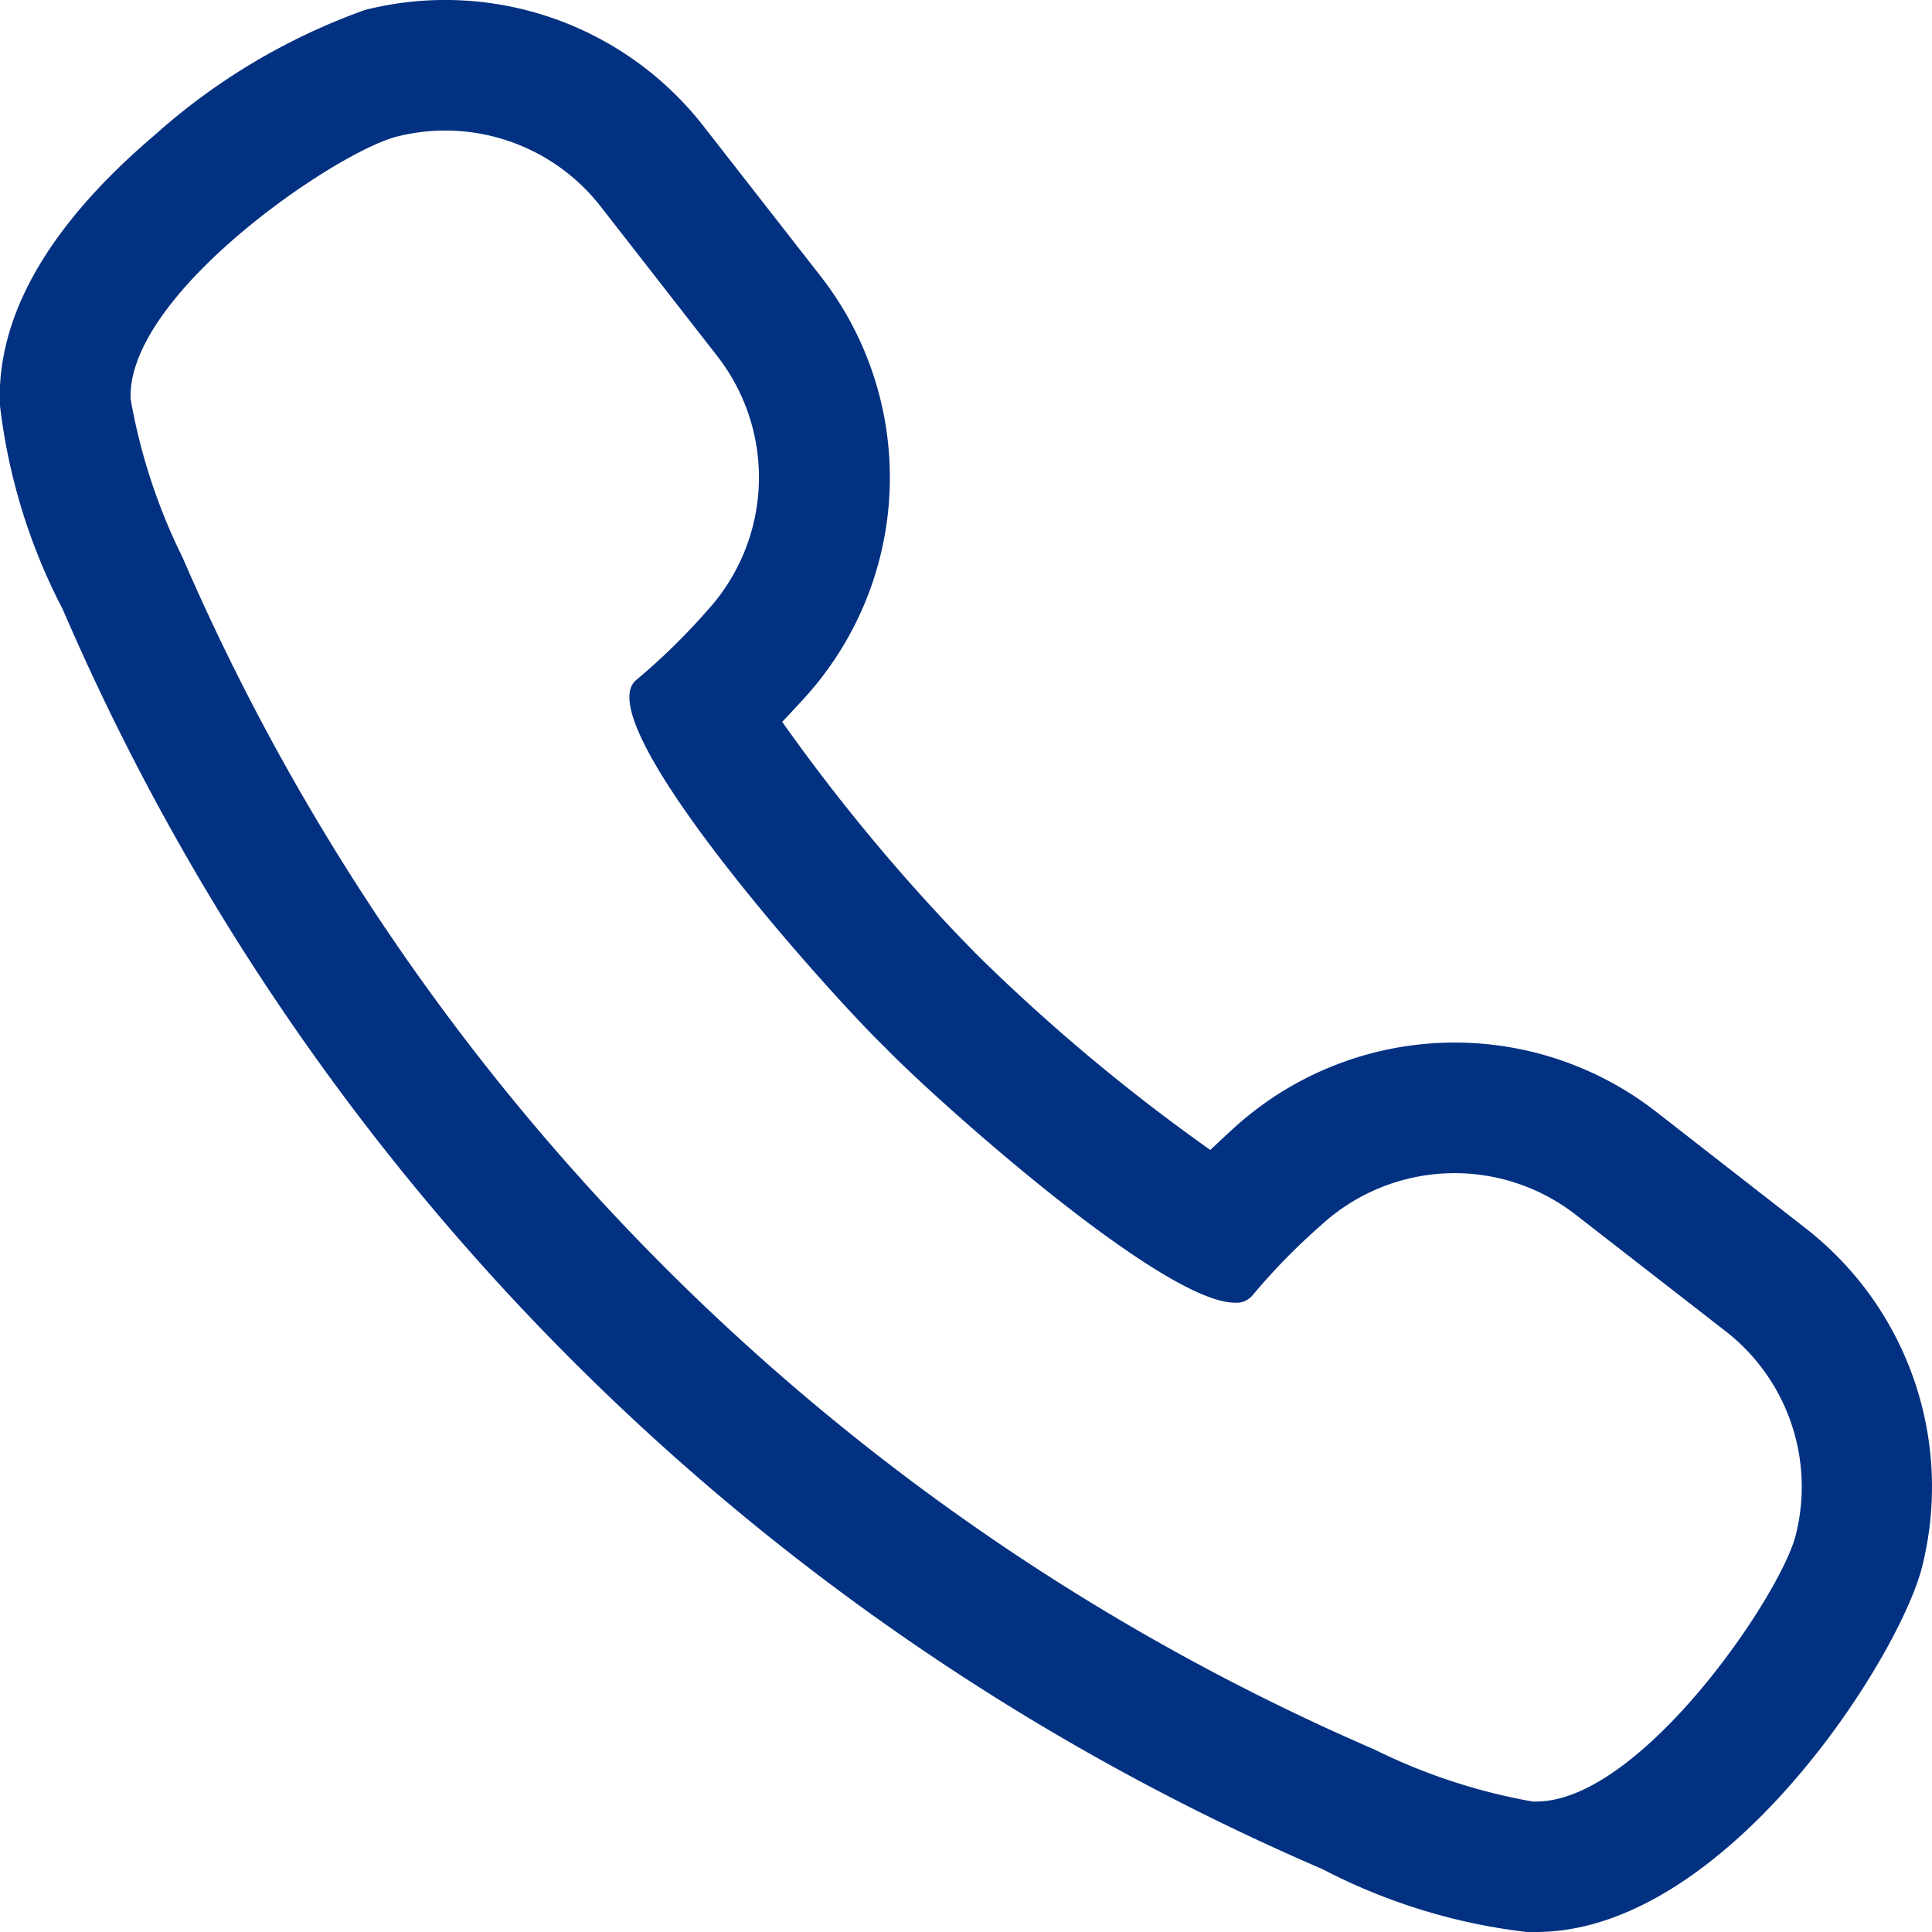
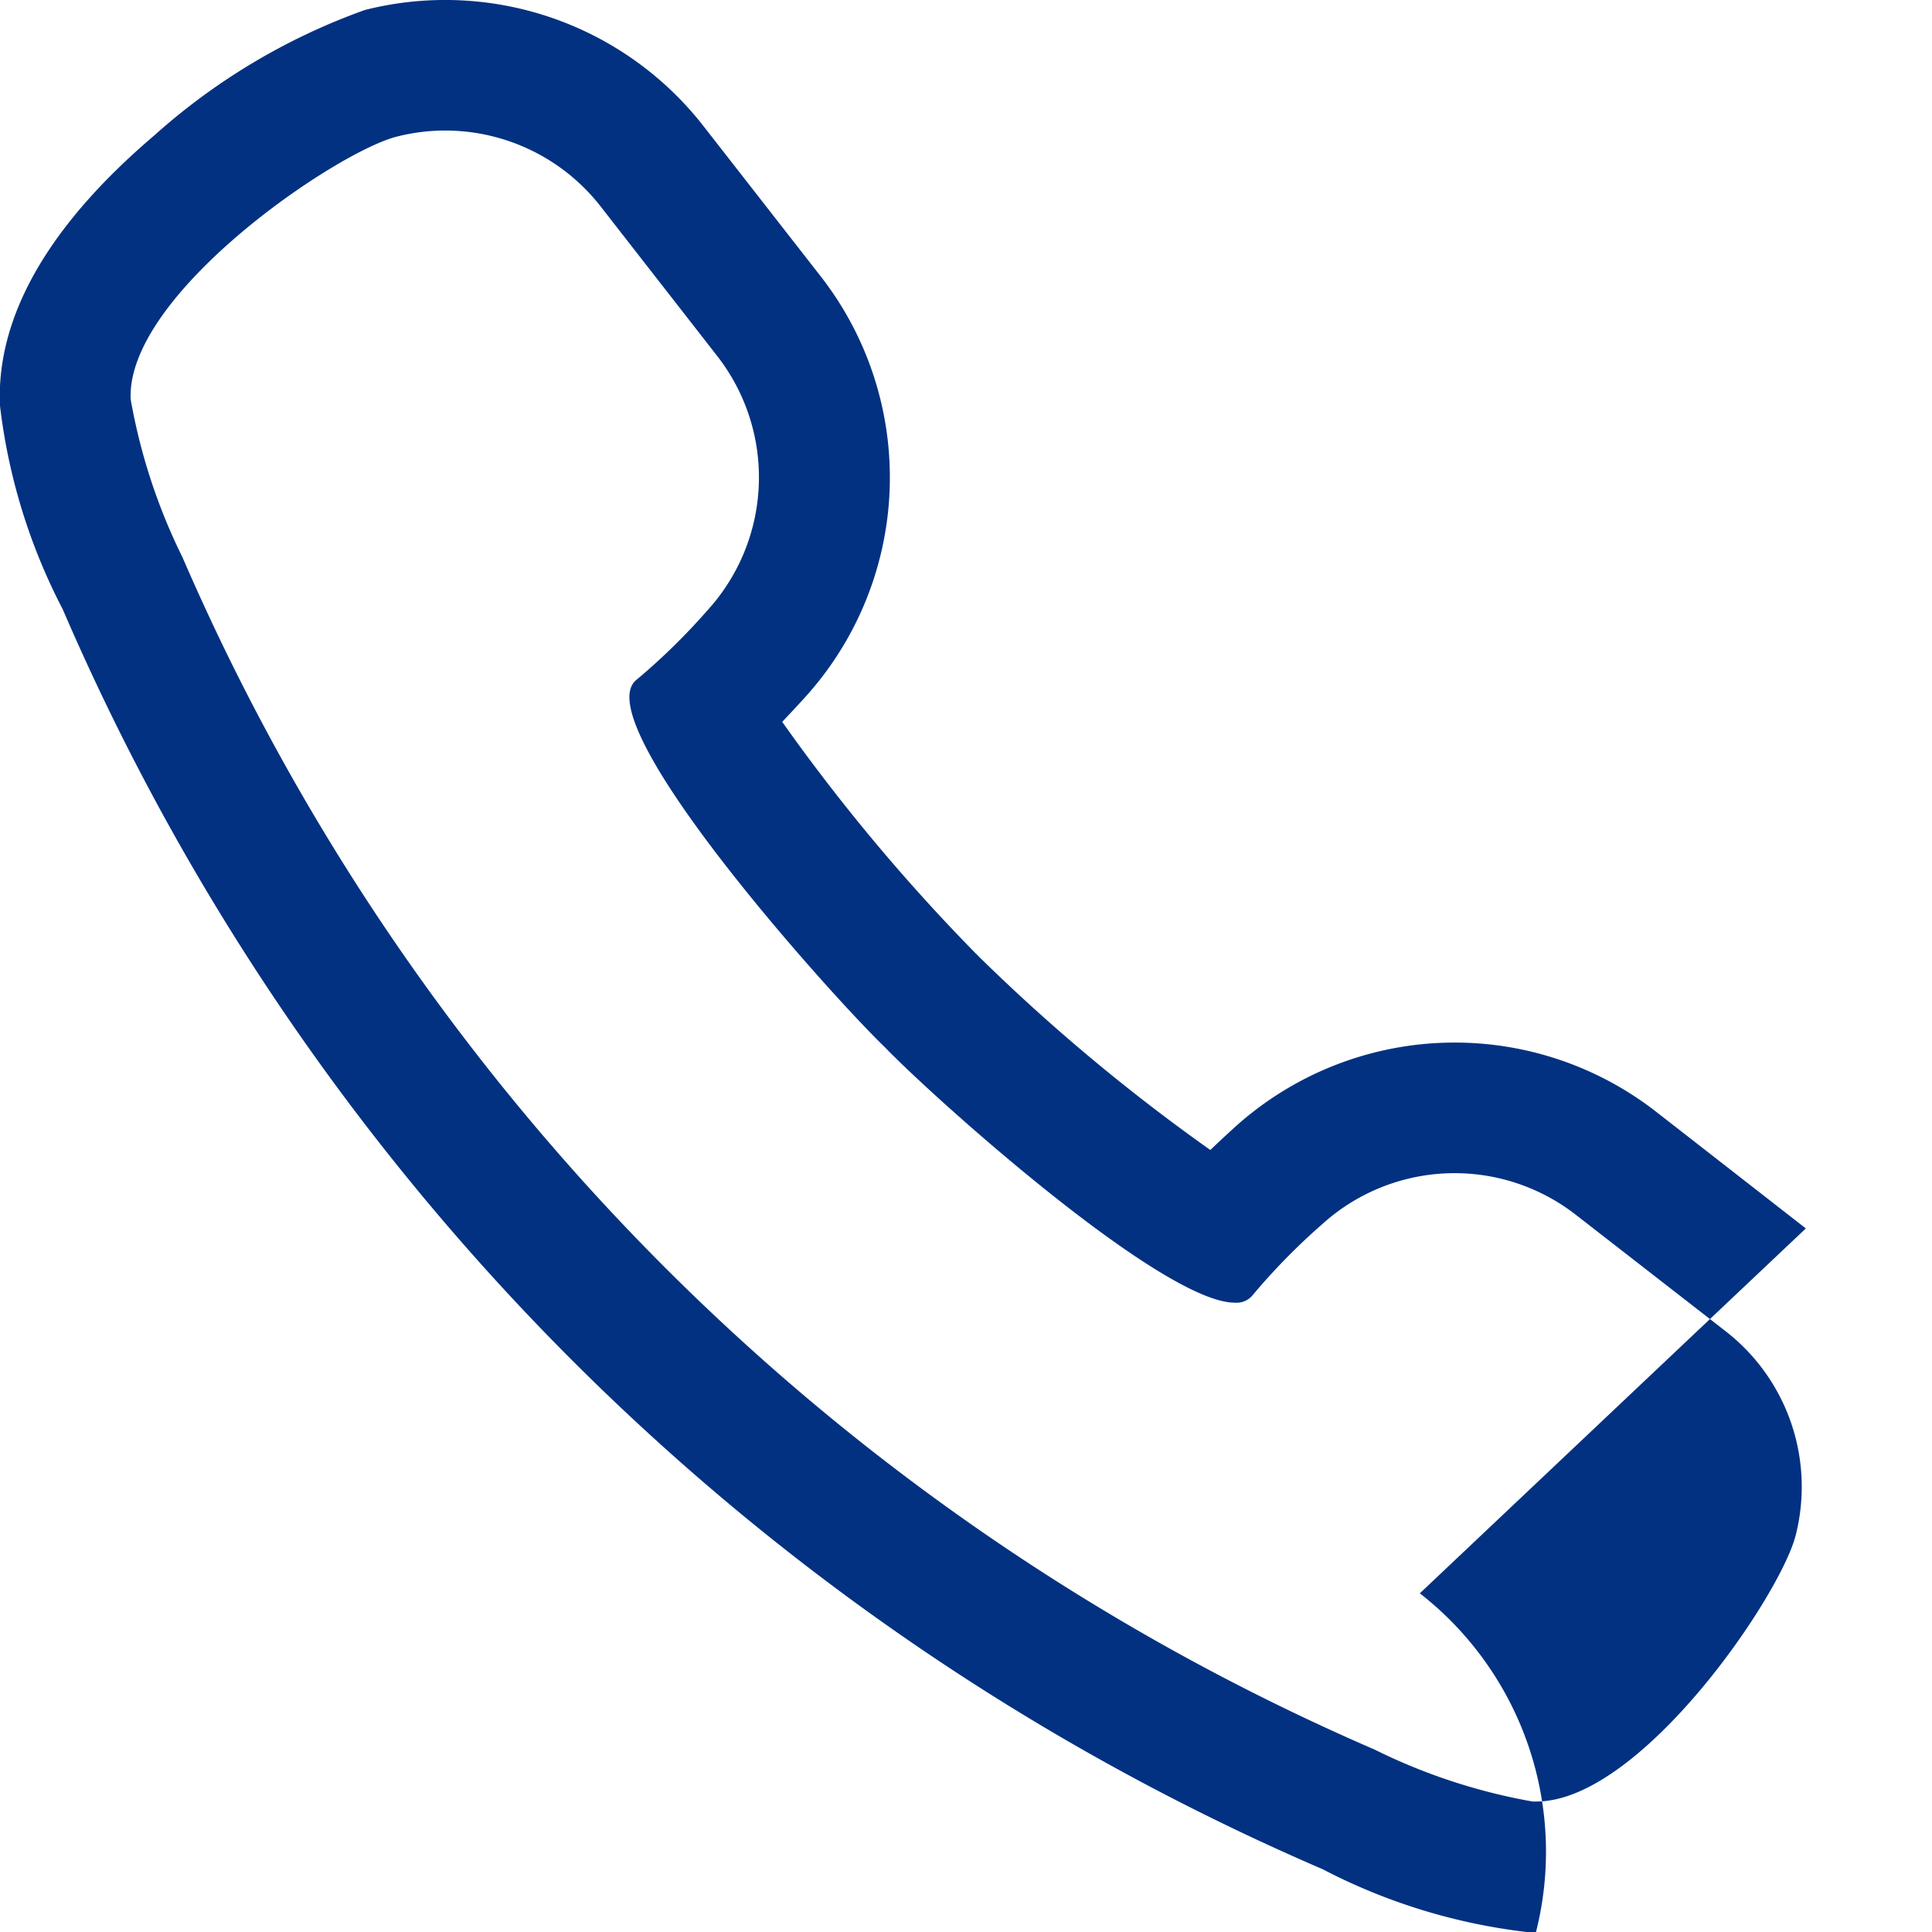
<svg xmlns="http://www.w3.org/2000/svg" width="30" height="30" viewBox="0 0 30 30">
-   <path data-name="Path 290" d="M28.041 19.075l-2.325-1.812a5.092 5.092 0 00-6.562.258q-.192.175-.36.336a29.265 29.265 0 01-3.591-3l-.028-.029-.029-.028a29.271 29.271 0 01-3-3.591q.161-.169.336-.361a5.08 5.08 0 00.258-6.562L10.925 1.96A5.085 5.085 0 005.666.155 9.893 9.893 0 002.399 2.1C.747 3.506-.058 4.917-.001 6.294a9.158 9.158 0 00.976 3.169 37.393 37.393 0 0019.563 19.562 9.156 9.156 0 003.168.975h.145c2.944 0 5.638-4.256 5.994-5.666a5.089 5.089 0 00-1.804-5.259zM6.913 2.027a3.061 3.061 0 012.414 1.179l1.812 2.325a3.065 3.065 0 01-.157 3.95 9.97 9.97 0 01-1.094 1.071c-.82.627 3 4.89 3.852 5.709.74.77 4.3 3.967 5.435 3.967a.324.324 0 00.274-.114 9.88 9.88 0 011.07-1.094 3.064 3.064 0 013.95-.157l2.33 1.811a3.06 3.06 0 011.085 3.164c-.238.943-2.409 4.136-4.029 4.136h-.056a9.073 9.073 0 01-2.455-.807A35.529 35.529 0 012.836 8.659 9.089 9.089 0 012.029 6.2C1.956 4.578 5.21 2.362 6.163 2.121a3.055 3.055 0 01.75-.094z" fill="#023181" />
+   <path data-name="Path 290" d="M28.041 19.075l-2.325-1.812a5.092 5.092 0 00-6.562.258q-.192.175-.36.336a29.265 29.265 0 01-3.591-3l-.028-.029-.029-.028a29.271 29.271 0 01-3-3.591q.161-.169.336-.361a5.08 5.08 0 00.258-6.562L10.925 1.96A5.085 5.085 0 005.666.155 9.893 9.893 0 002.399 2.1C.747 3.506-.058 4.917-.001 6.294a9.158 9.158 0 00.976 3.169 37.393 37.393 0 0019.563 19.562 9.156 9.156 0 003.168.975h.145a5.089 5.089 0 00-1.804-5.259zM6.913 2.027a3.061 3.061 0 012.414 1.179l1.812 2.325a3.065 3.065 0 01-.157 3.95 9.97 9.97 0 01-1.094 1.071c-.82.627 3 4.89 3.852 5.709.74.77 4.3 3.967 5.435 3.967a.324.324 0 00.274-.114 9.88 9.88 0 011.07-1.094 3.064 3.064 0 013.95-.157l2.33 1.811a3.06 3.06 0 011.085 3.164c-.238.943-2.409 4.136-4.029 4.136h-.056a9.073 9.073 0 01-2.455-.807A35.529 35.529 0 012.836 8.659 9.089 9.089 0 012.029 6.2C1.956 4.578 5.21 2.362 6.163 2.121a3.055 3.055 0 01.75-.094z" fill="#023181" />
</svg>